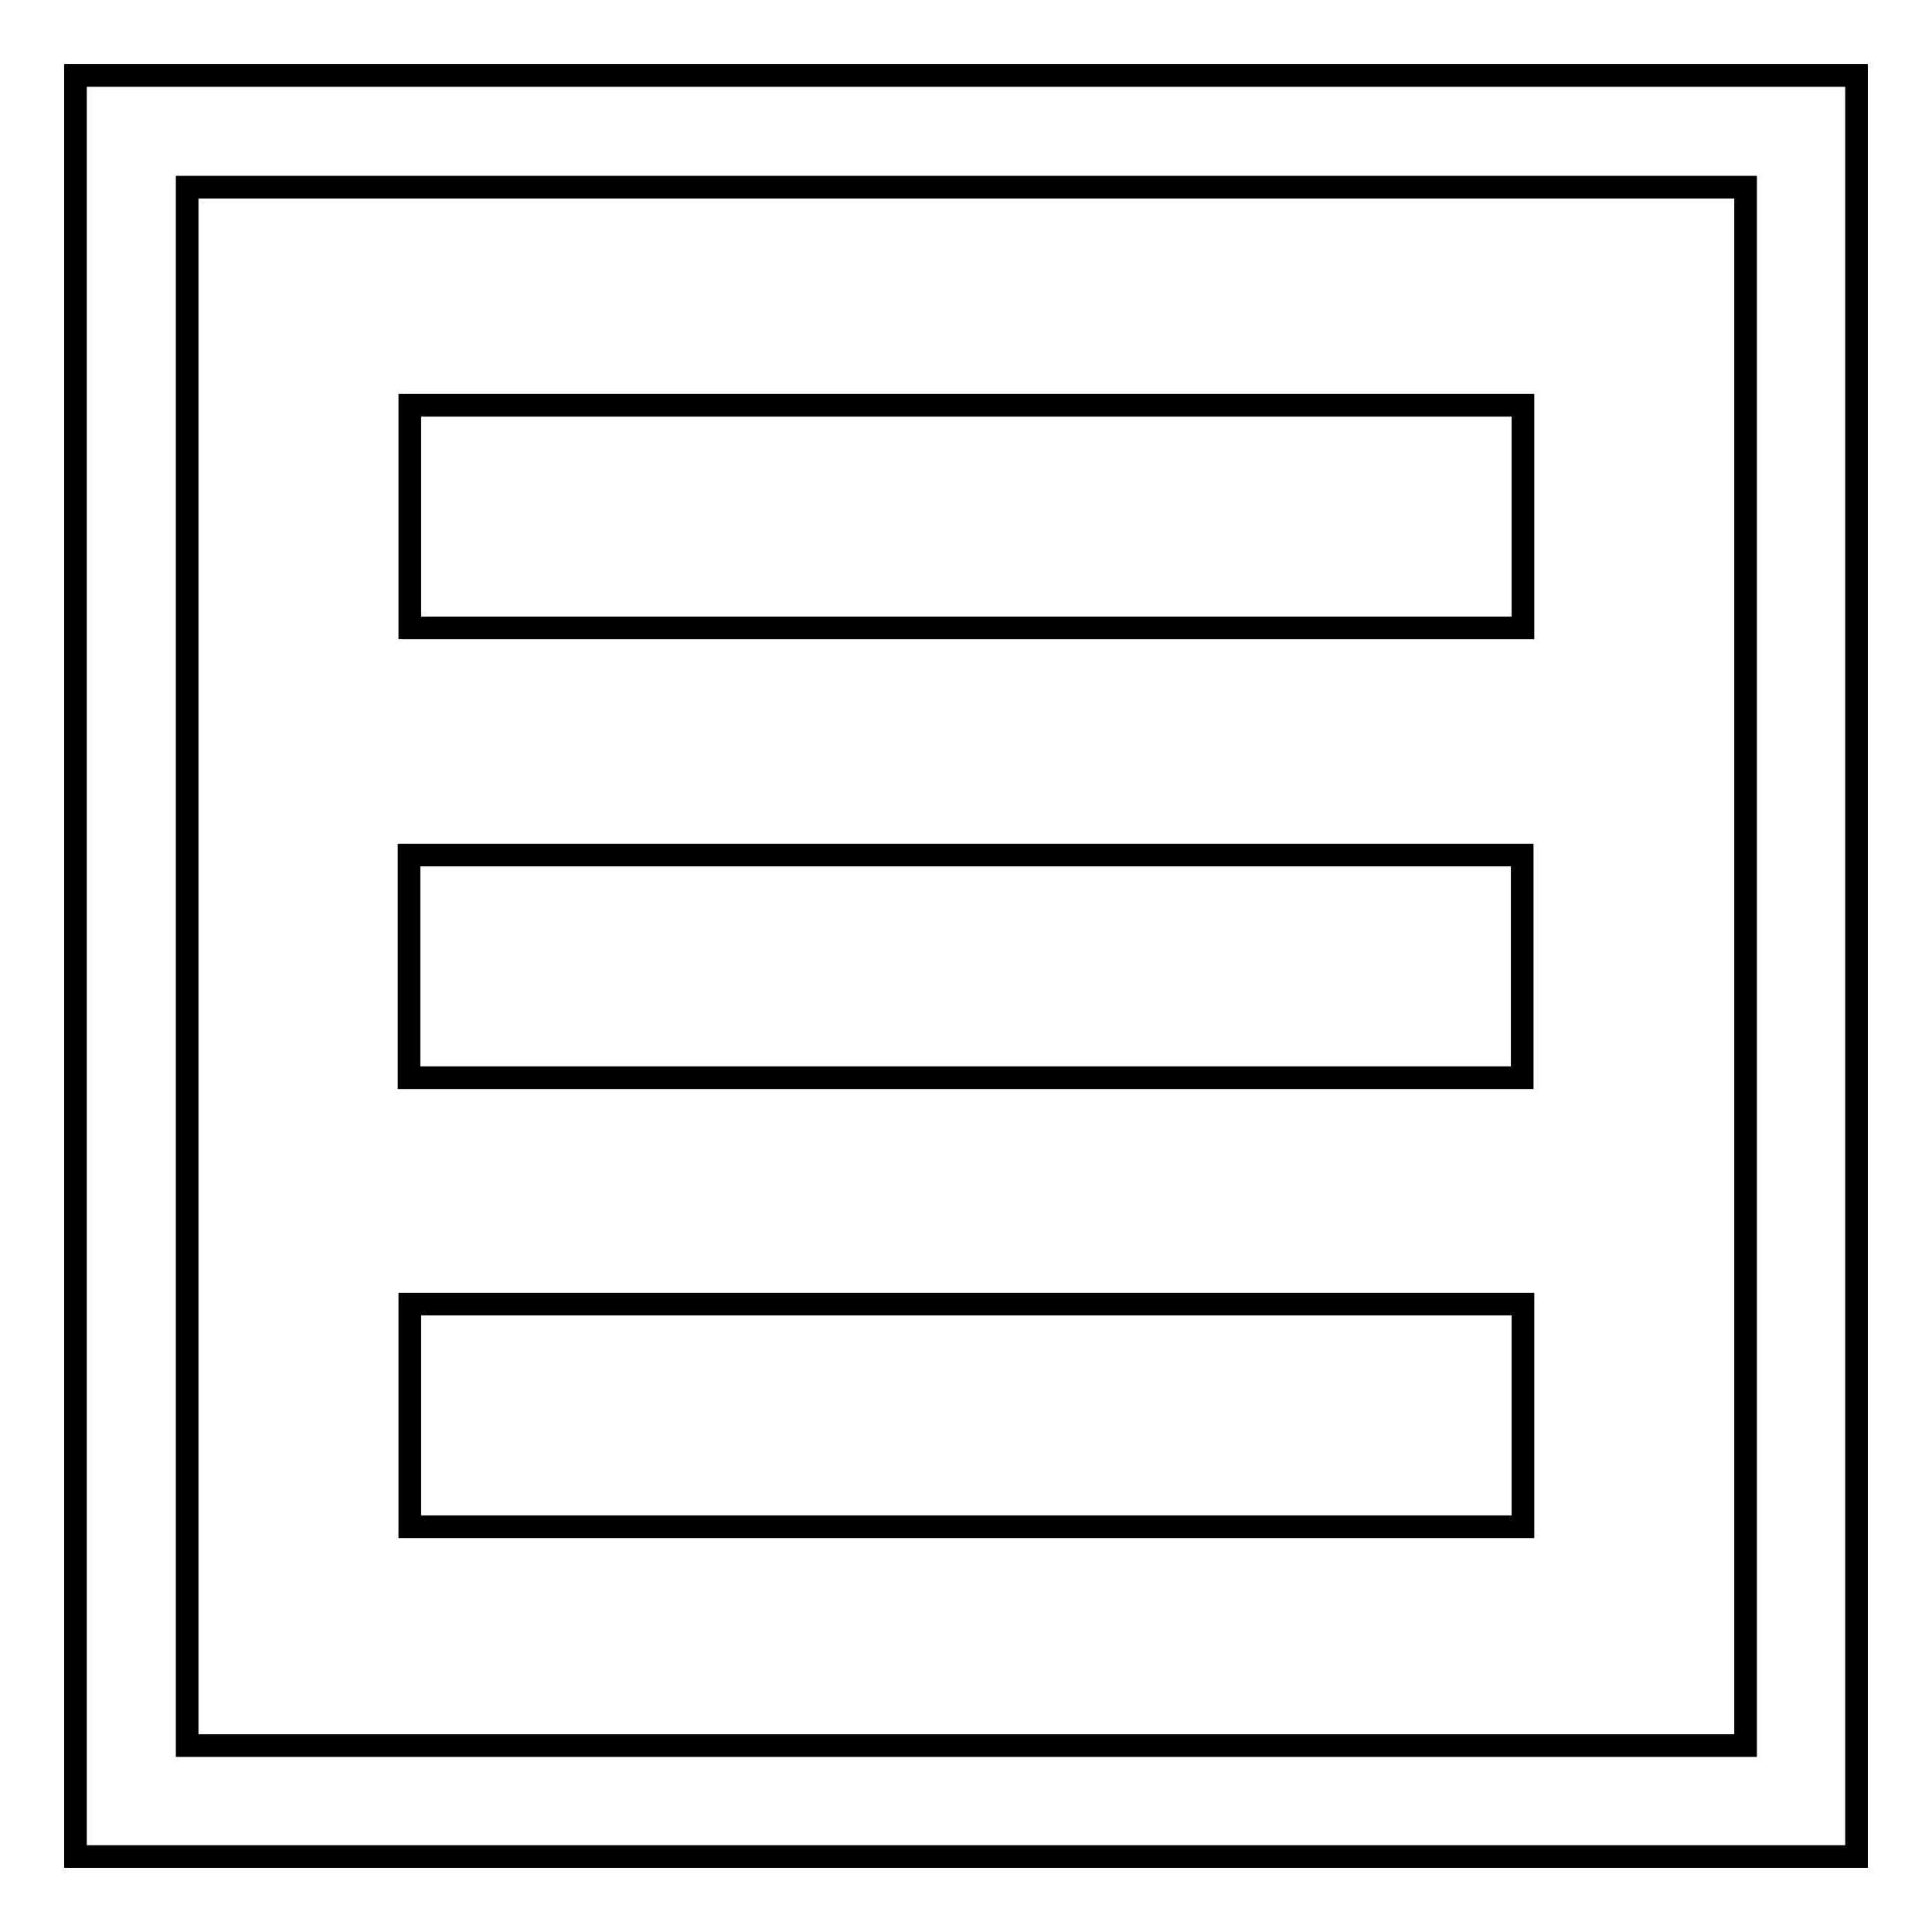
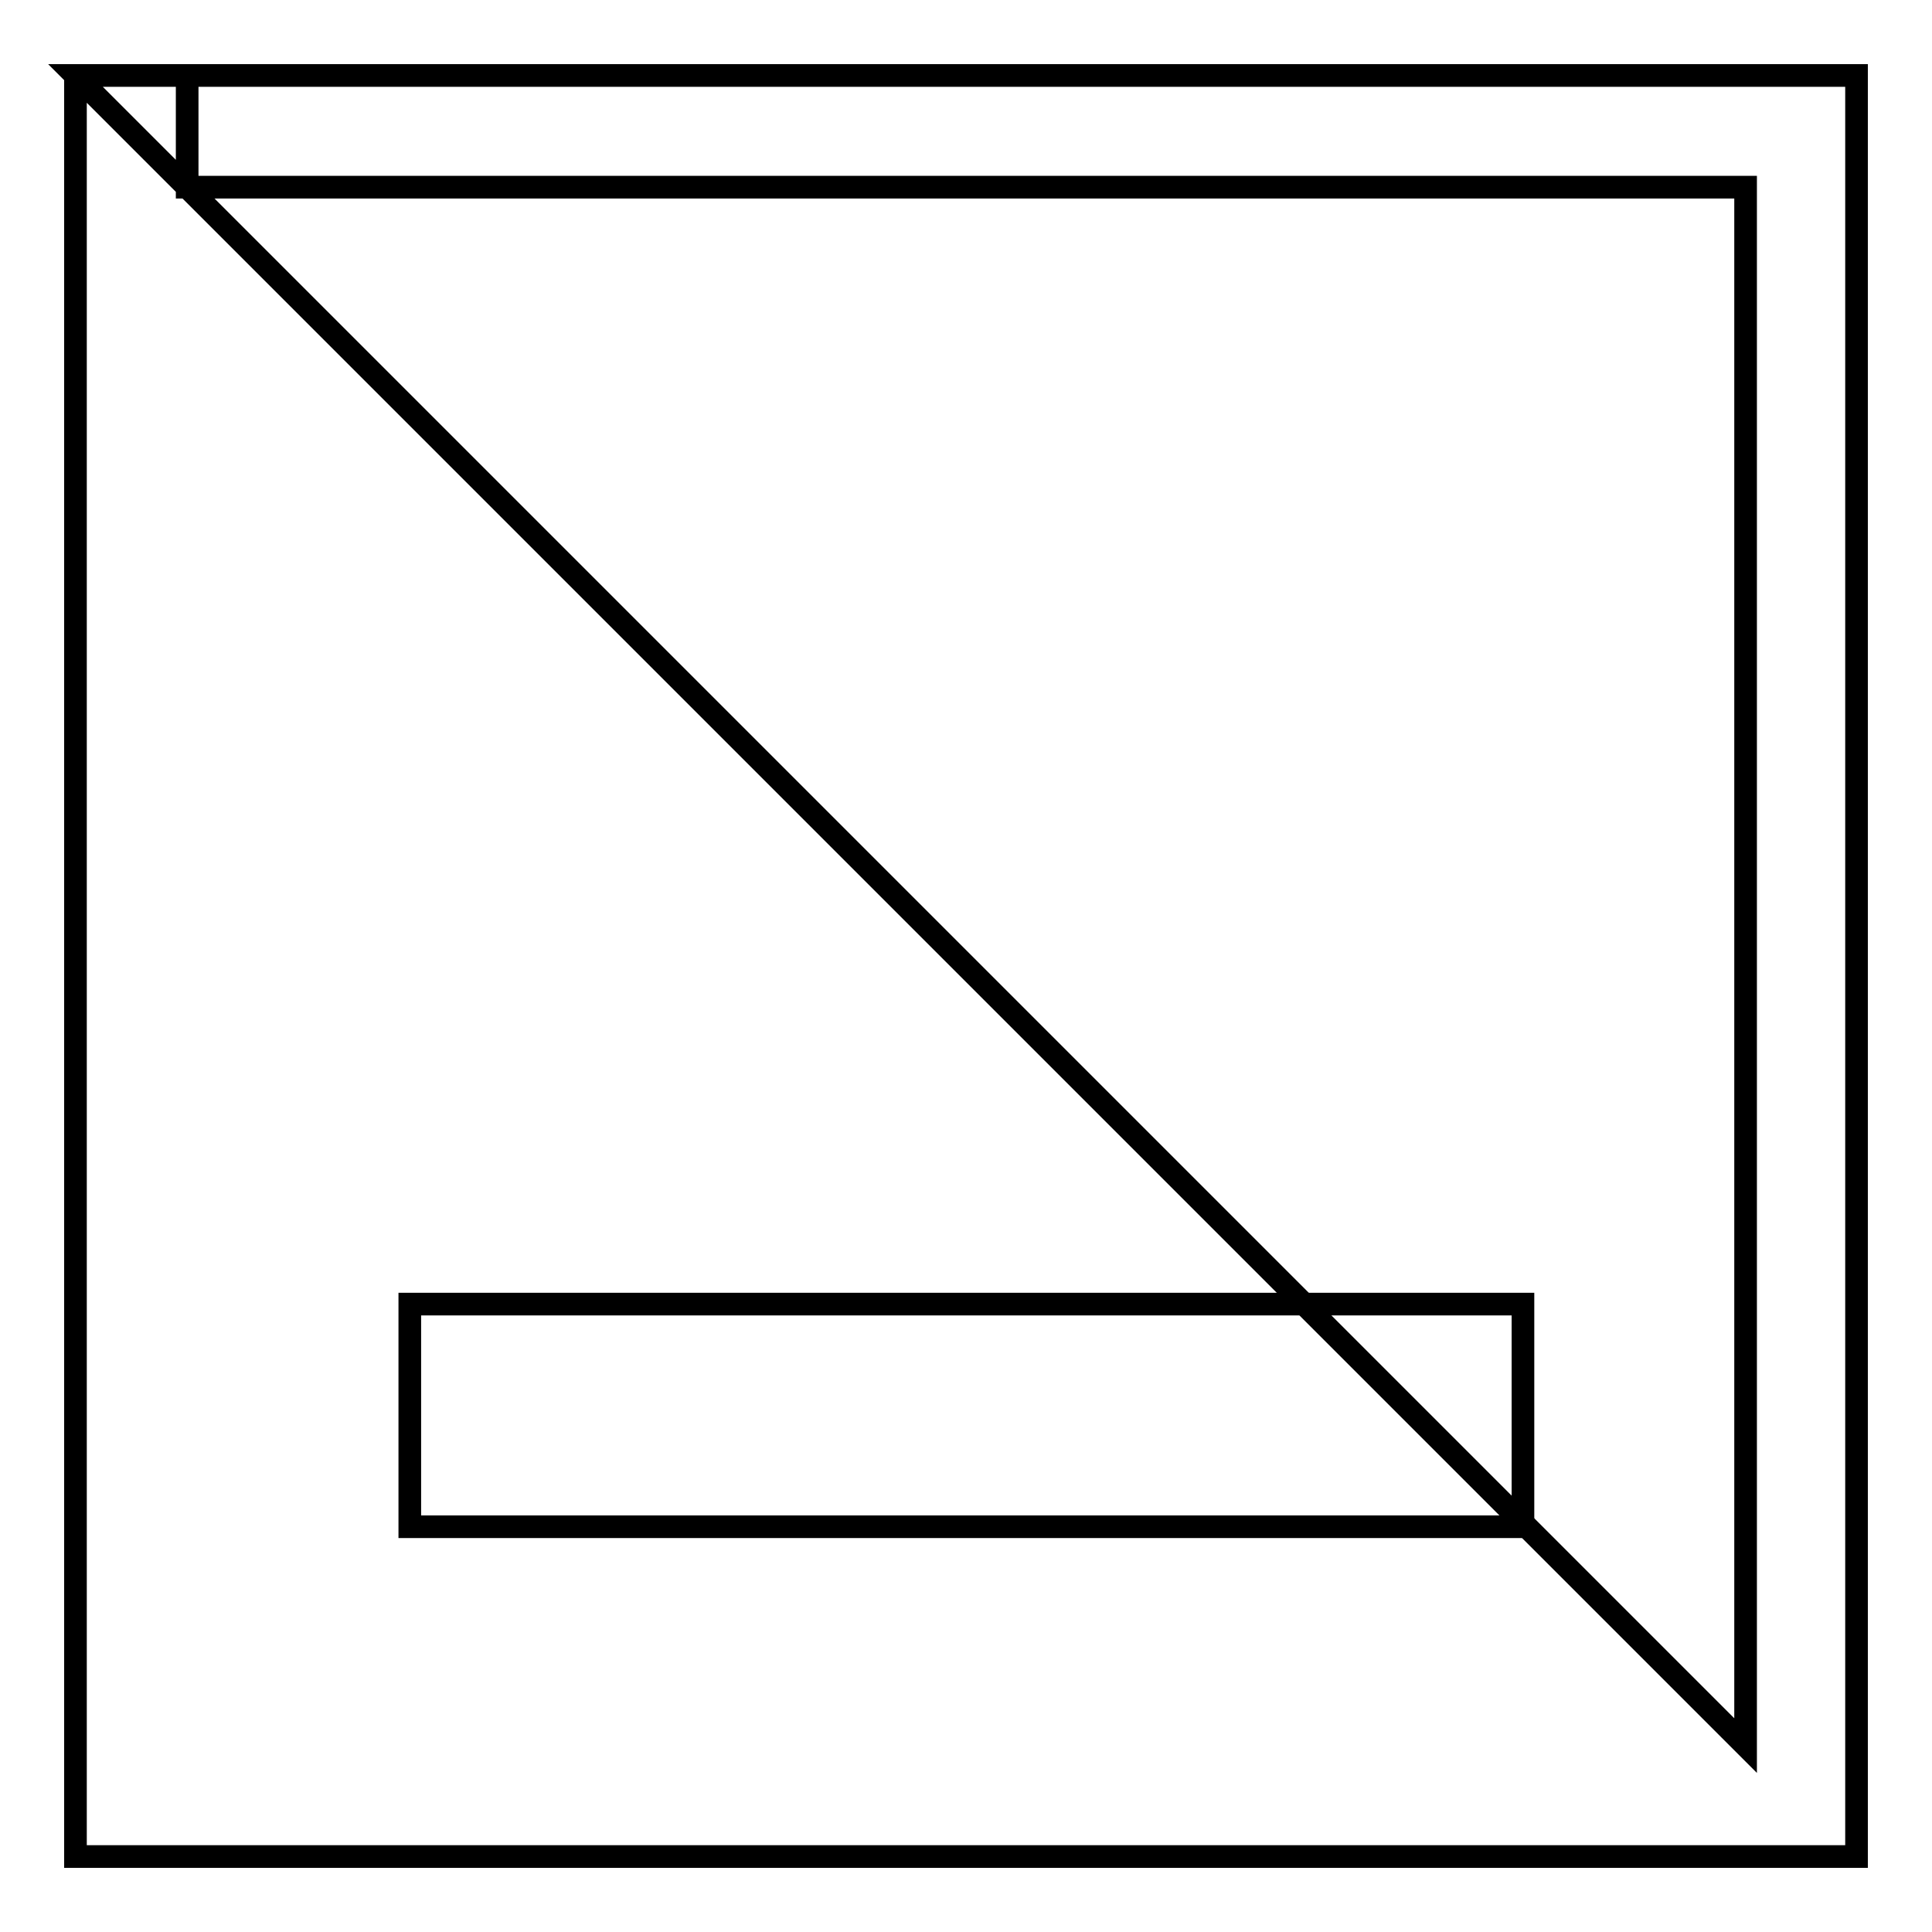
<svg xmlns="http://www.w3.org/2000/svg" version="1.1" x="0px" y="0px" viewBox="0 0 256 256" enable-background="new 0 0 256 256" xml:space="preserve">
  <g>
    <g>
-       <path stroke-width="3" fill-opacity="0" stroke="#000000" d="M139.4,83.2h62.4V53.7h-62.4h-26.1h-59v29.5h59H139.4z" />
-       <path stroke-width="3" fill-opacity="0" stroke="#000000" d="M125.5,142.8h76.2v-29.5h-76.2h-12.3h-59v29.5h59H125.5z" />
      <path stroke-width="3" fill-opacity="0" stroke="#000000" d="M135.4,202.3h66.4v-29.5h-66.4h-22.1h-59v29.5h59H135.4z" />
-       <path stroke-width="3" fill-opacity="0" stroke="#000000" d="M10,10v236h236V10H10z M231.3,231.3H24.8V24.8h206.5V231.3z" />
+       <path stroke-width="3" fill-opacity="0" stroke="#000000" d="M10,10v236h236V10H10z H24.8V24.8h206.5V231.3z" />
    </g>
  </g>
</svg>